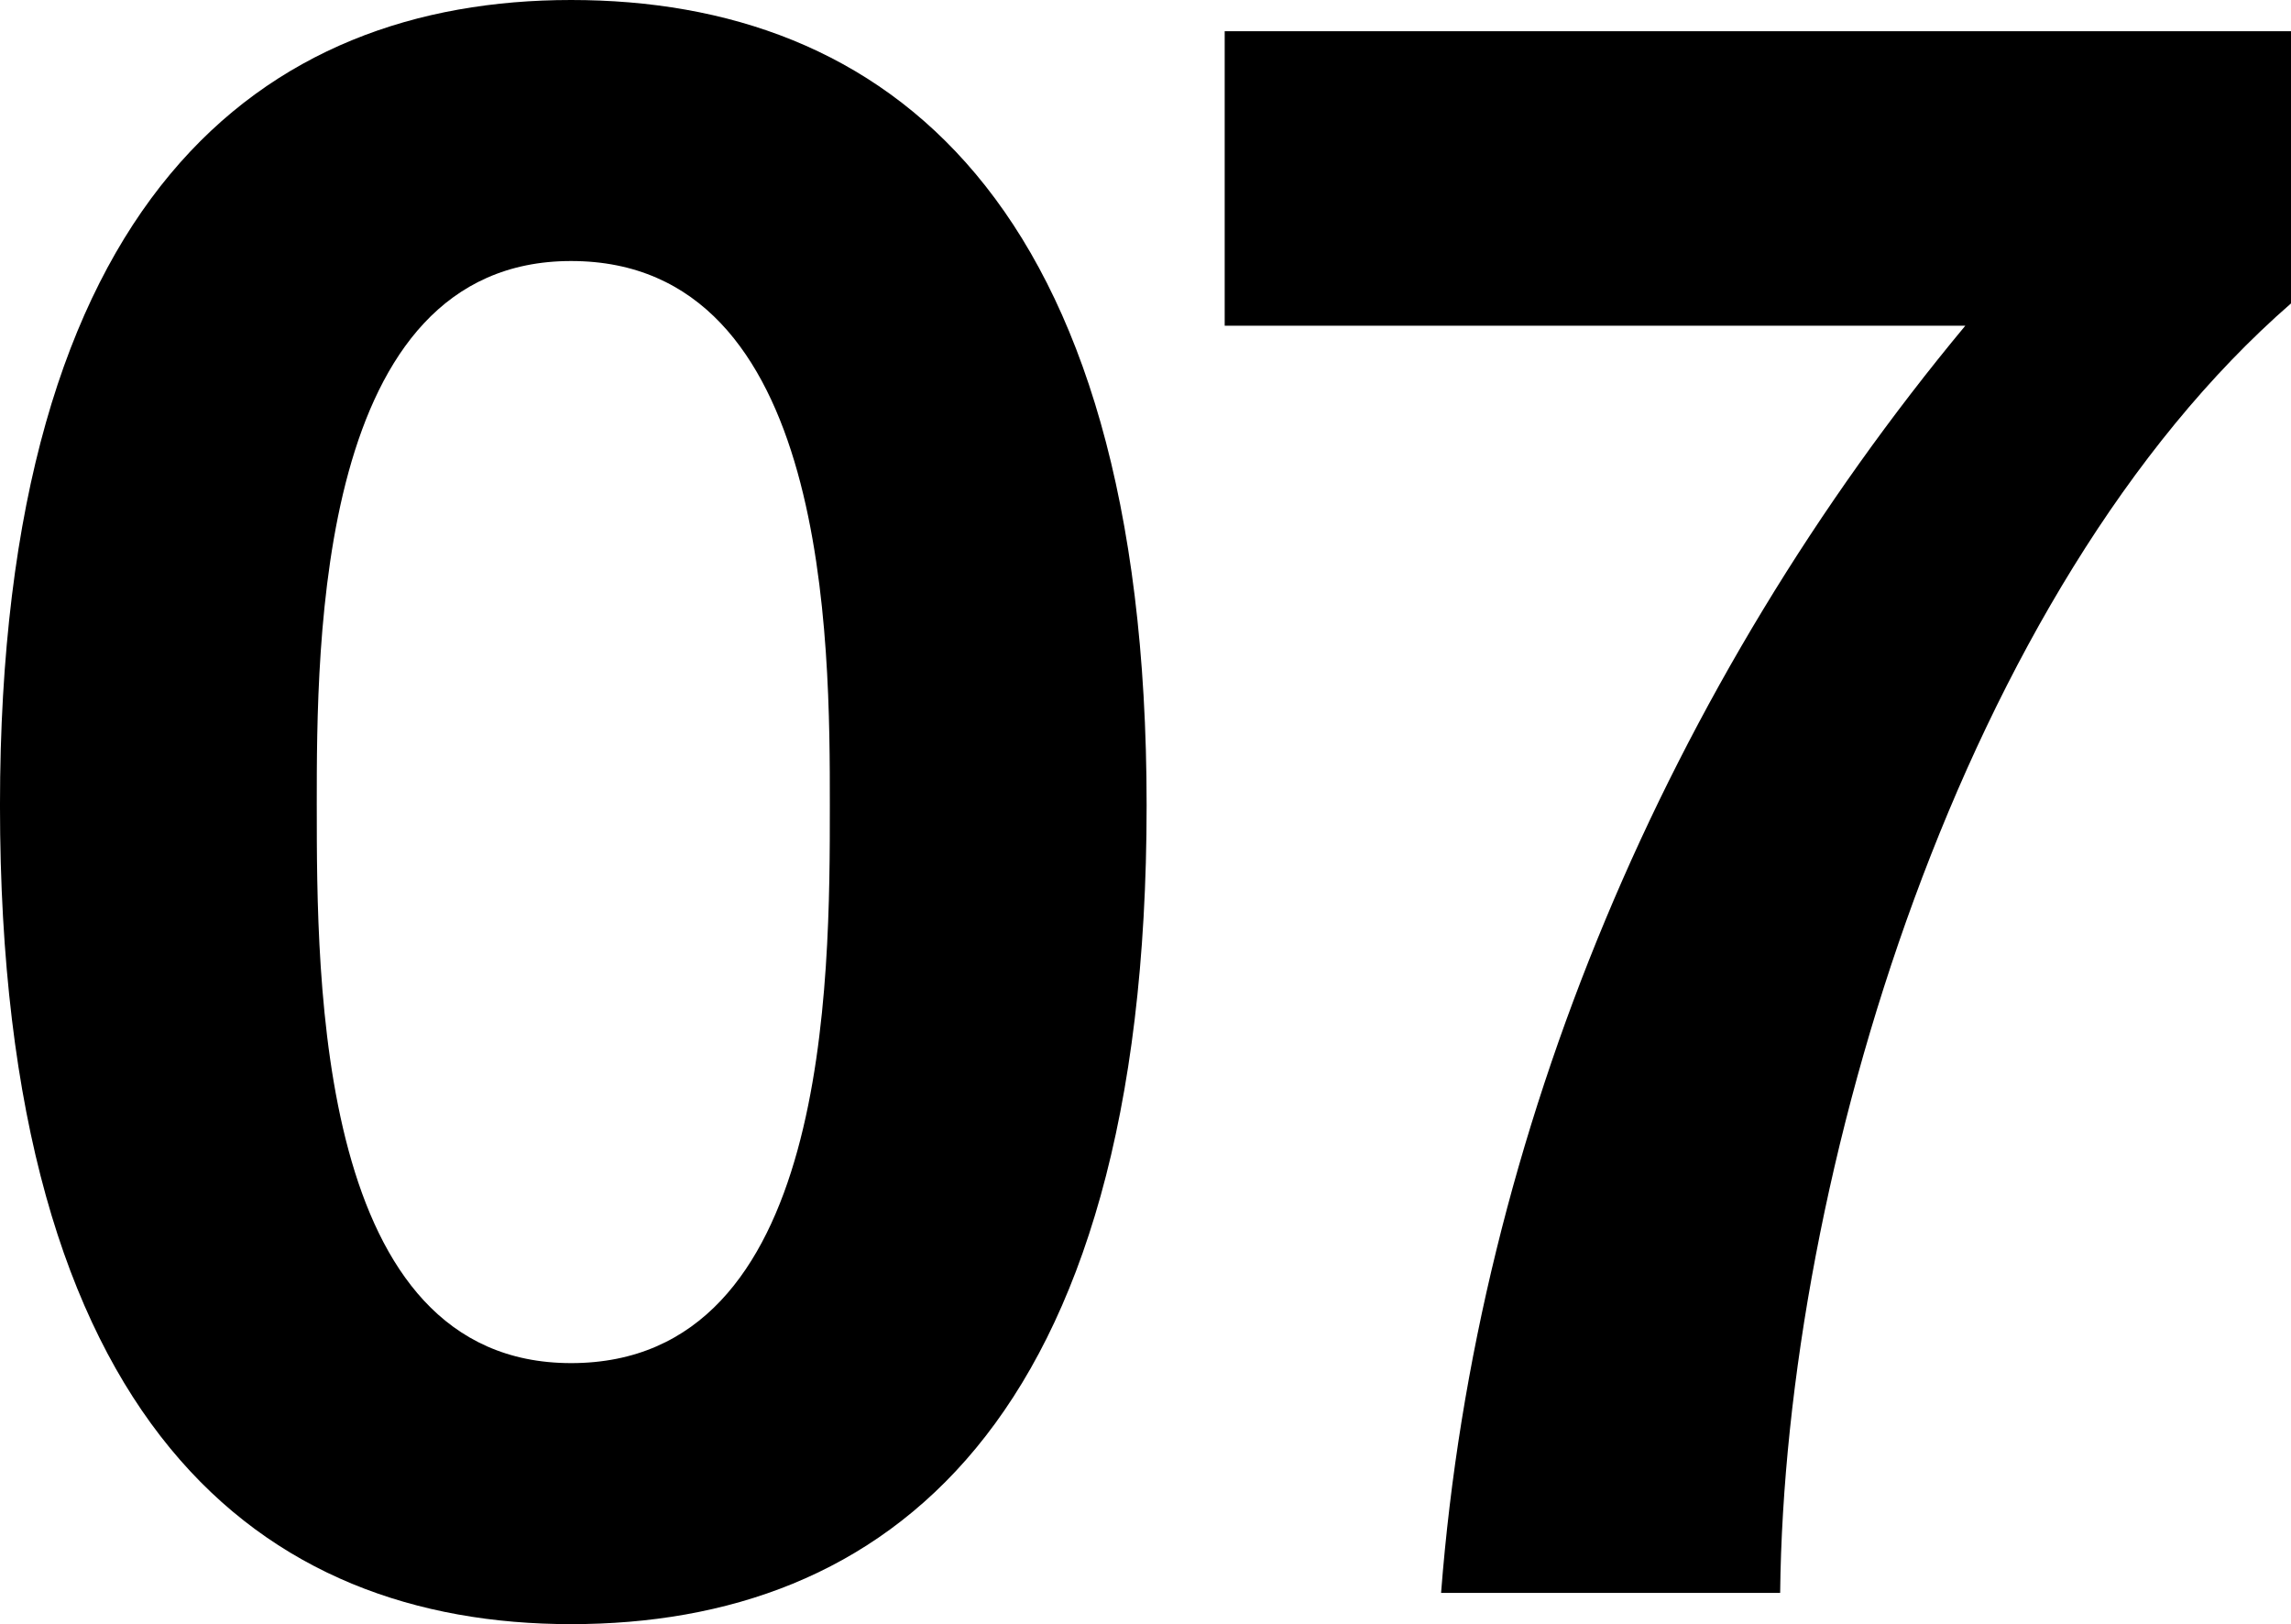
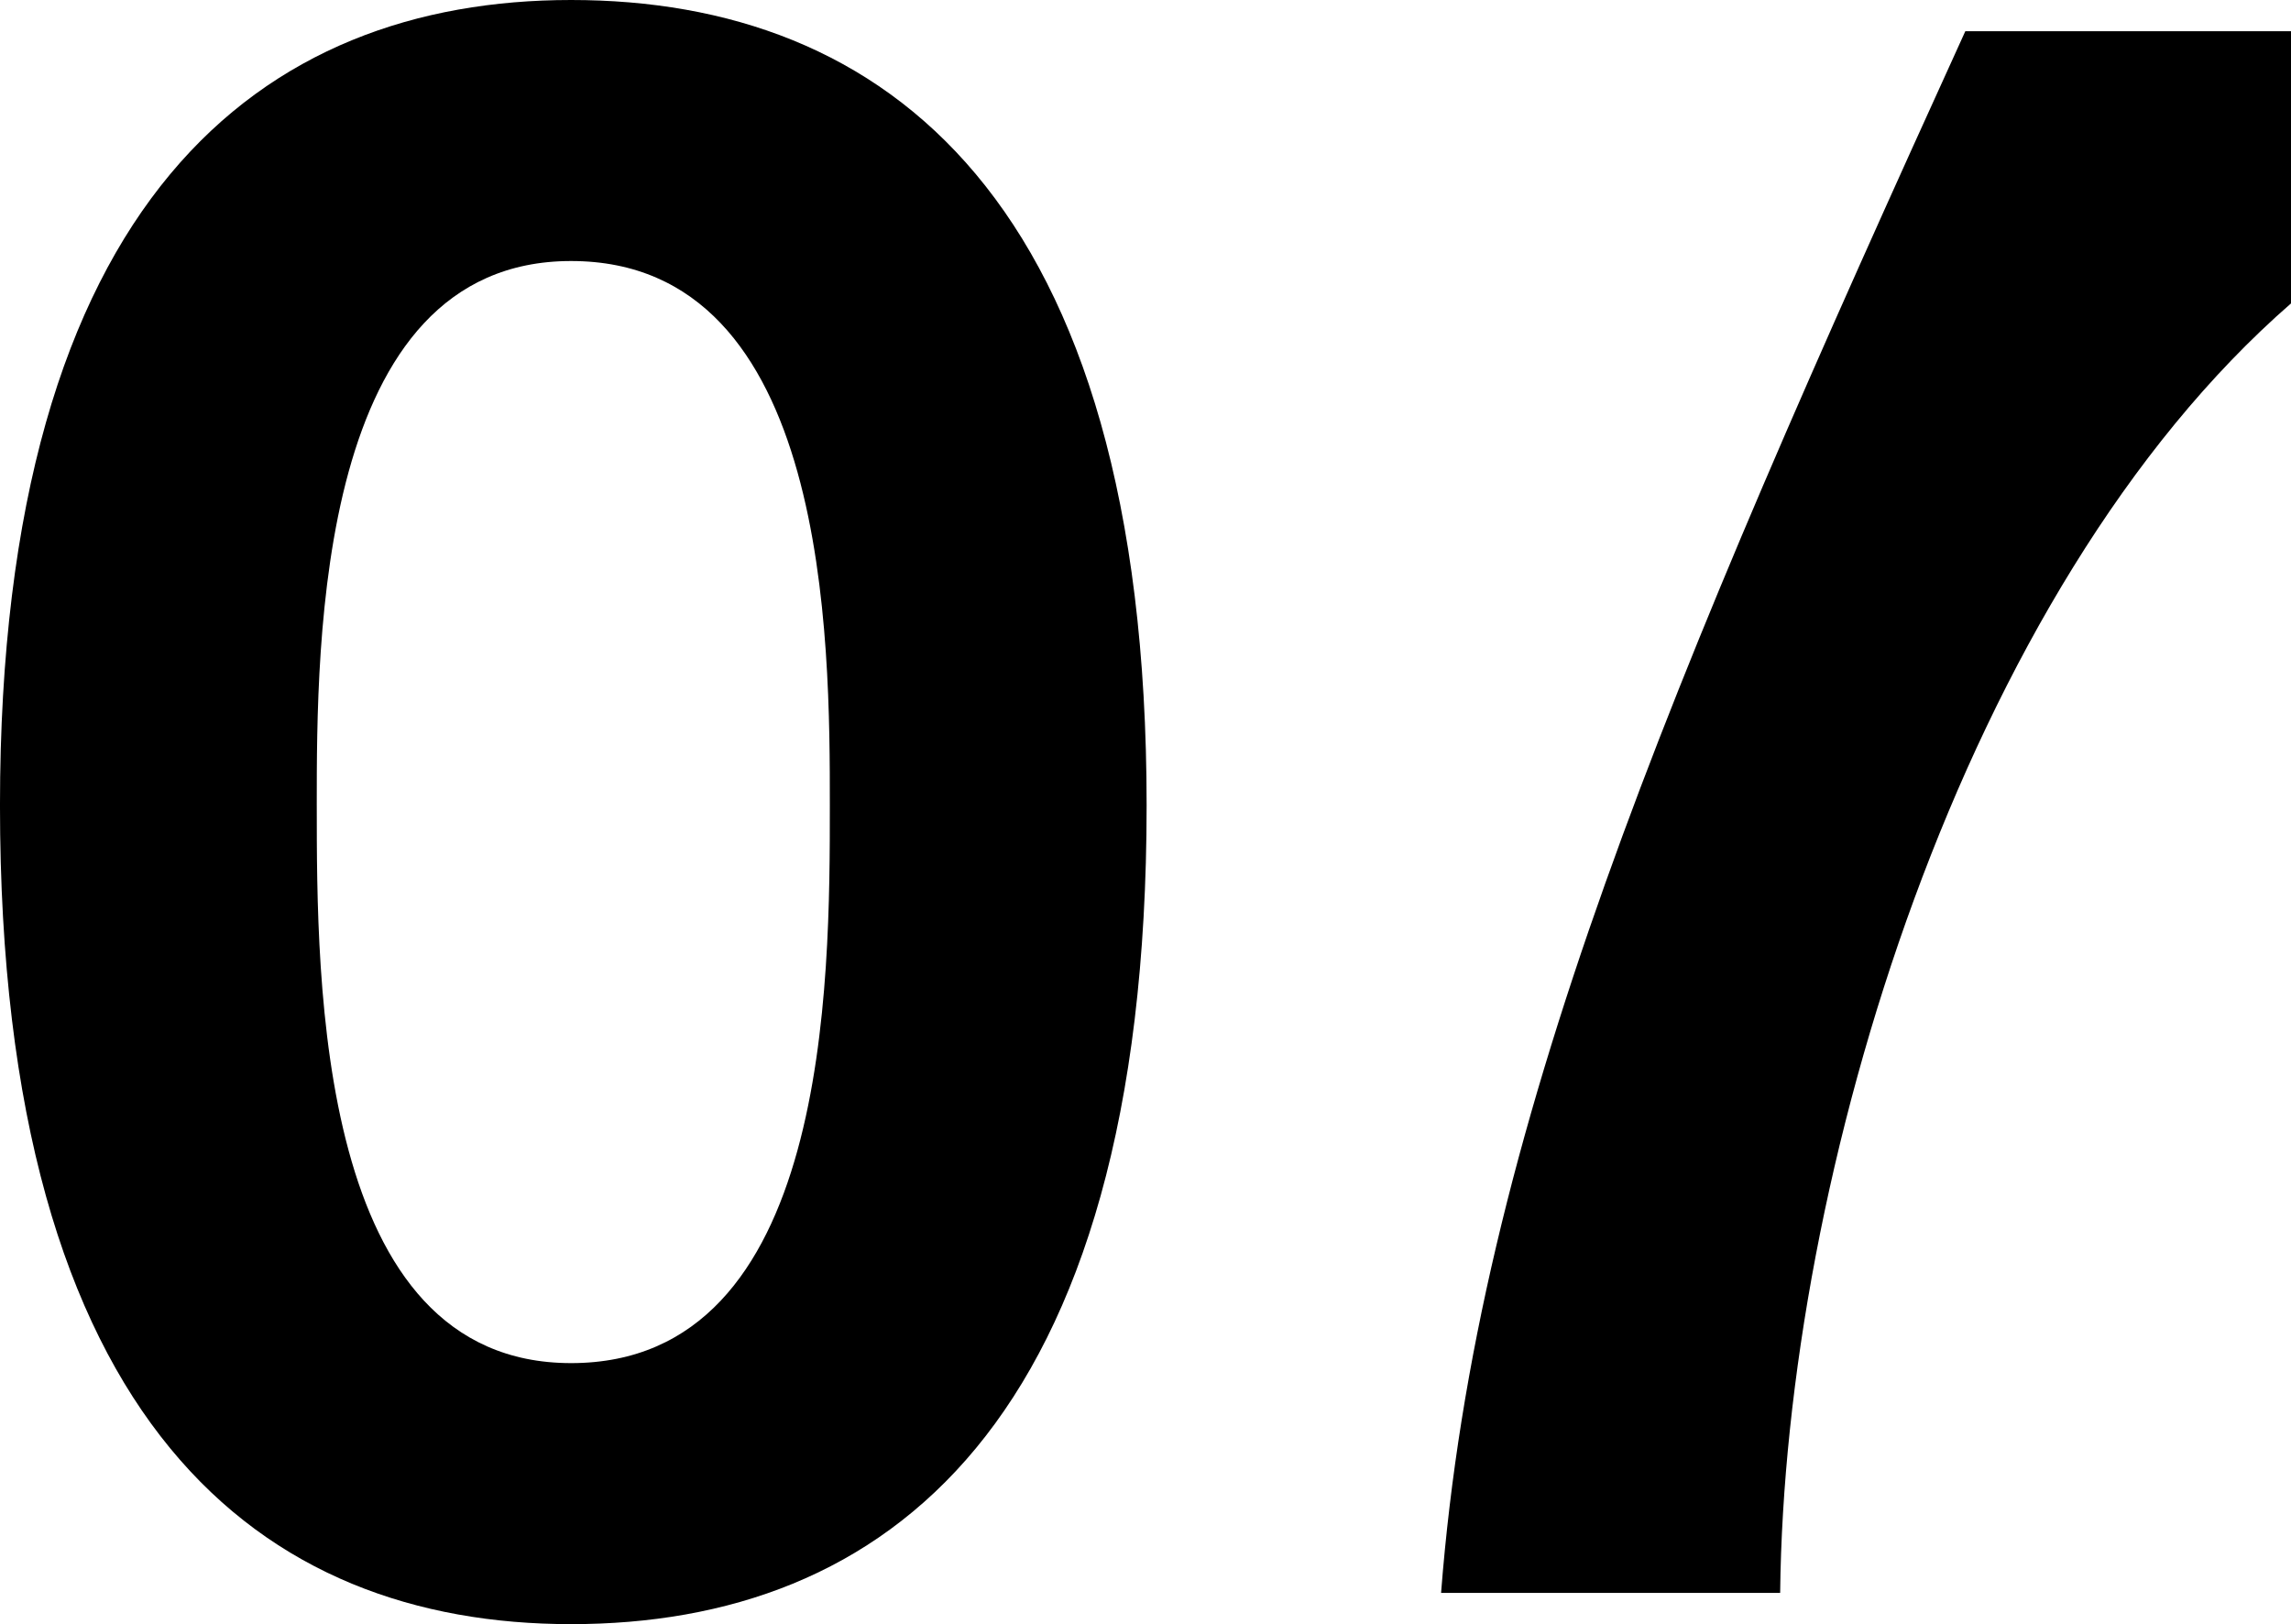
<svg xmlns="http://www.w3.org/2000/svg" width="640.848" height="454.272" viewBox="0 0 640.848 454.272">
-   <path id="Path_1223" data-name="Path 1223" d="M13.1-220.272C13.1-46.176,86.736,8.736,172.848,8.736c87.36,0,160.992-54.912,160.992-229.008,0-170.352-73.632-225.264-160.992-225.264C86.736-445.536,13.1-390.624,13.1-220.272Zm88.608,0c0-45.552,0-152.256,71.136-152.256,72.384,0,72.384,106.7,72.384,152.256,0,49.3,0,156-72.384,156C101.712-64.272,101.712-170.976,101.712-220.272ZM653.952-436.8H355.68v82.368H562.848C479.856-254.592,426.192-129.168,416.208,0h94.848c1.248-116.688,51.168-280.8,142.9-360.672Z" transform="translate(-13.104 445.536)" opacity="1" />
+   <path id="Path_1223" data-name="Path 1223" d="M13.1-220.272C13.1-46.176,86.736,8.736,172.848,8.736c87.36,0,160.992-54.912,160.992-229.008,0-170.352-73.632-225.264-160.992-225.264C86.736-445.536,13.1-390.624,13.1-220.272Zm88.608,0c0-45.552,0-152.256,71.136-152.256,72.384,0,72.384,106.7,72.384,152.256,0,49.3,0,156-72.384,156C101.712-64.272,101.712-170.976,101.712-220.272ZM653.952-436.8H355.68H562.848C479.856-254.592,426.192-129.168,416.208,0h94.848c1.248-116.688,51.168-280.8,142.9-360.672Z" transform="translate(-13.104 445.536)" opacity="1" />
</svg>